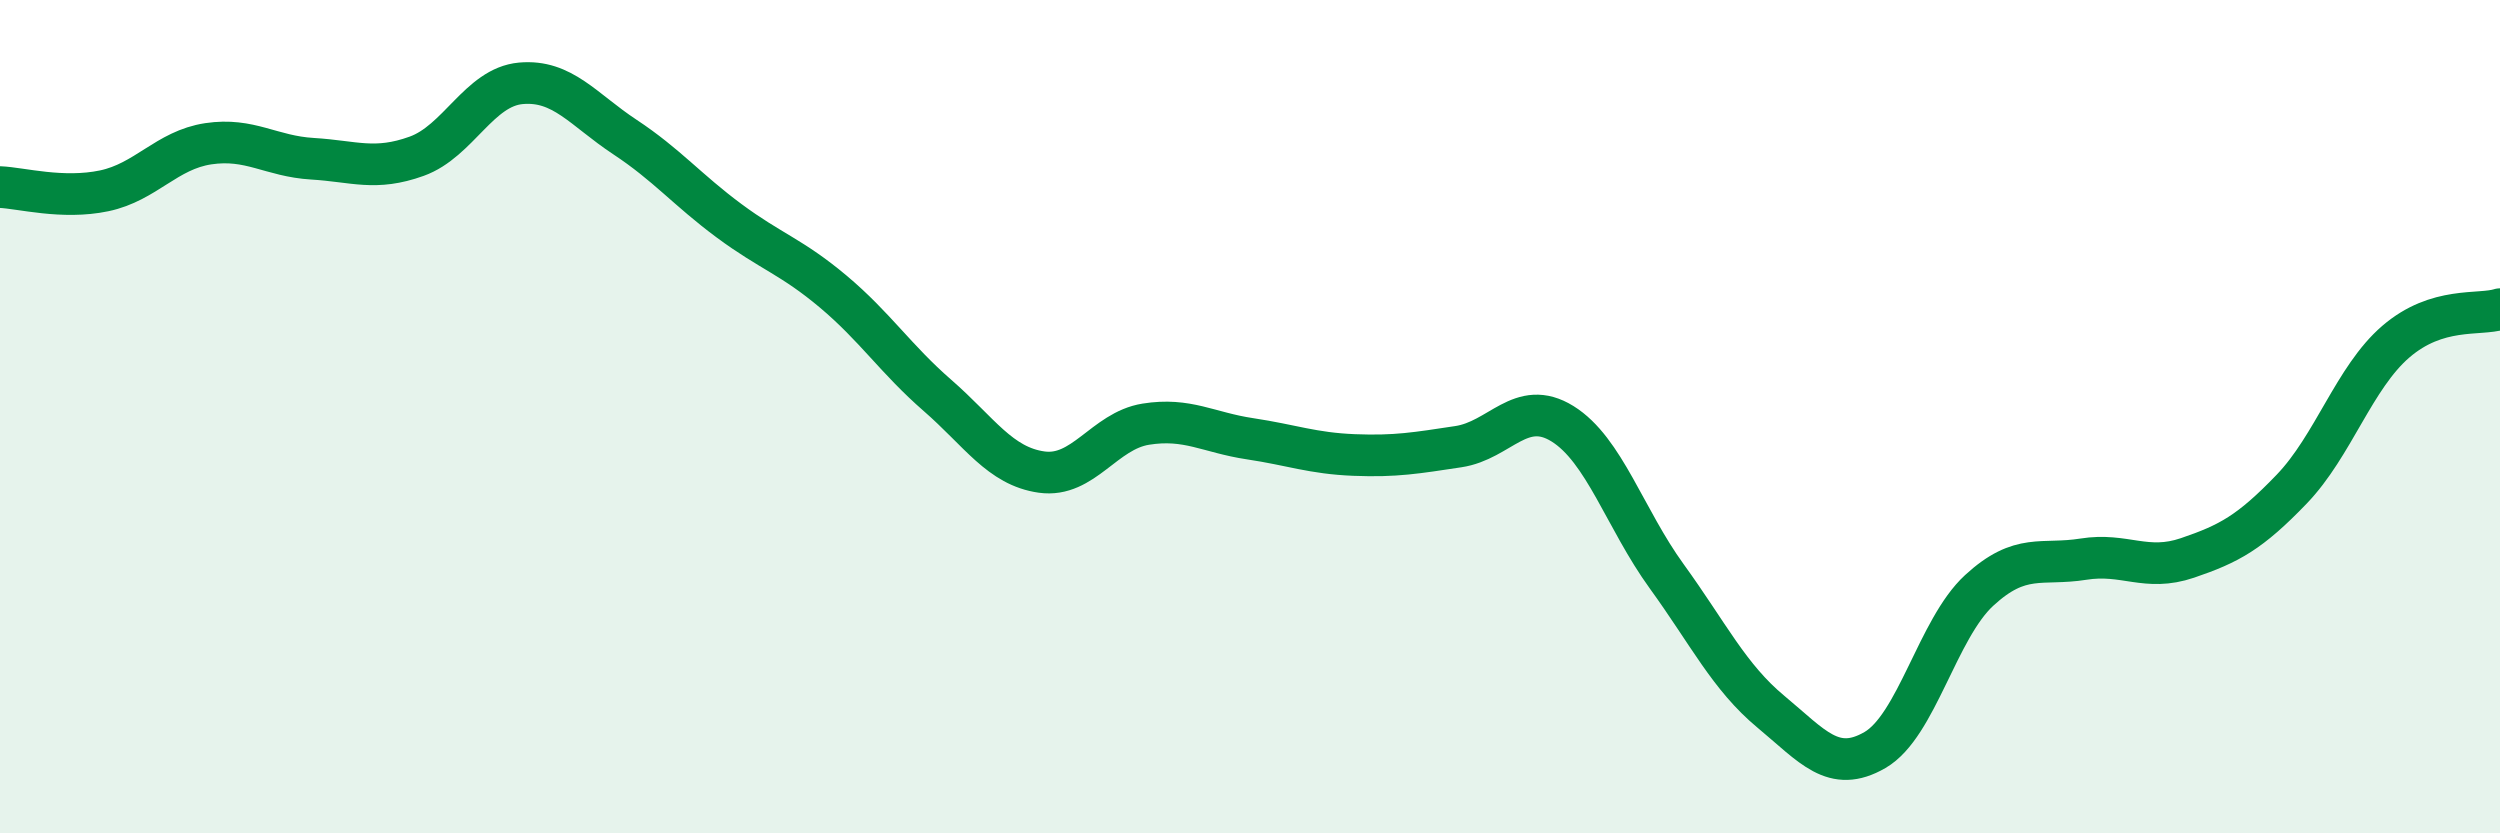
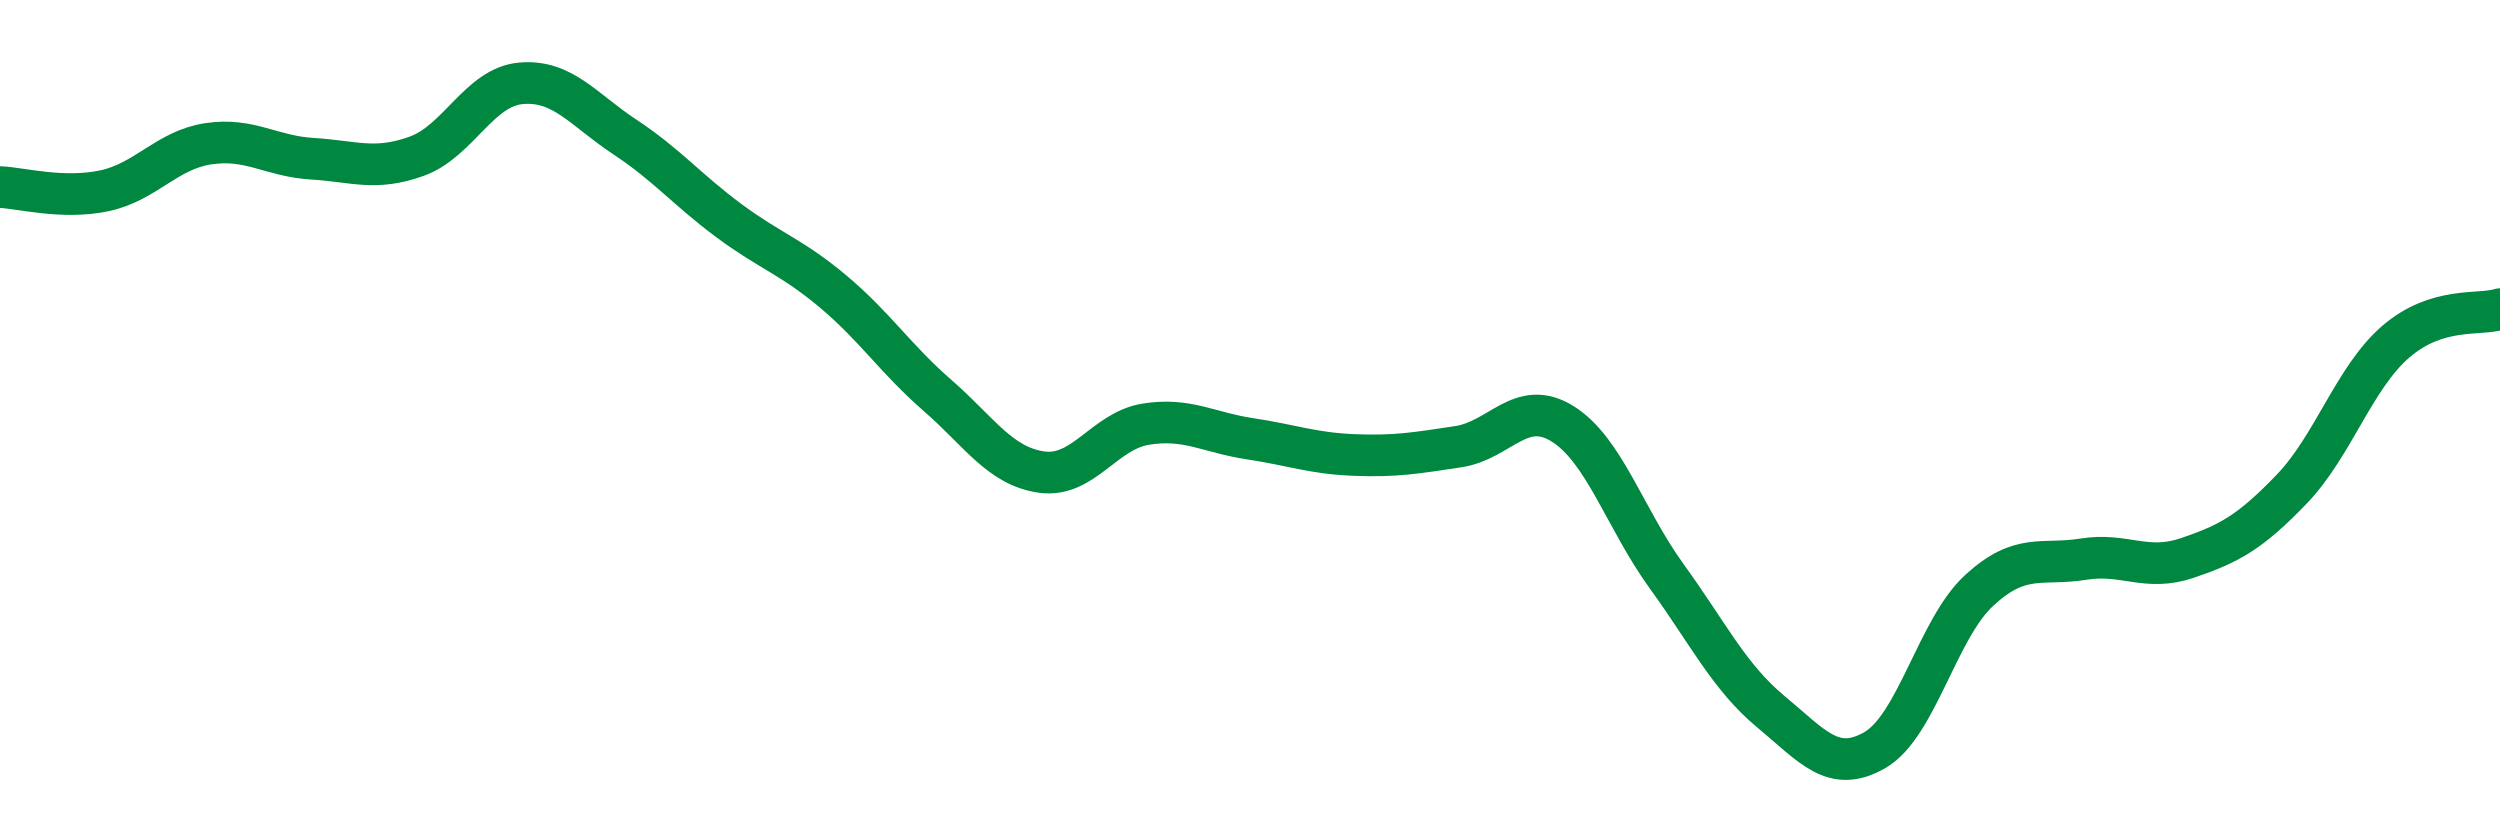
<svg xmlns="http://www.w3.org/2000/svg" width="60" height="20" viewBox="0 0 60 20">
-   <path d="M 0,4.49 C 0.5,4.51 1.5,4.79 2.5,4.58 C 3.5,4.37 4,3.6 5,3.45 C 6,3.3 6.5,3.75 7.5,3.81 C 8.5,3.87 9,4.11 10,3.75 C 11,3.39 11.5,2.09 12.5,2 C 13.5,1.91 14,2.63 15,3.29 C 16,3.95 16.5,4.56 17.5,5.3 C 18.5,6.04 19,6.16 20,7 C 21,7.84 21.5,8.62 22.5,9.49 C 23.5,10.36 24,11.19 25,11.33 C 26,11.47 26.5,10.34 27.5,10.18 C 28.5,10.02 29,10.38 30,10.53 C 31,10.68 31.5,10.88 32.5,10.92 C 33.5,10.96 34,10.87 35,10.72 C 36,10.57 36.5,9.55 37.5,10.17 C 38.5,10.79 39,12.45 40,13.83 C 41,15.21 41.5,16.25 42.5,17.08 C 43.5,17.91 44,18.58 45,18 C 46,17.42 46.5,15.09 47.5,14.17 C 48.5,13.25 49,13.58 50,13.42 C 51,13.26 51.5,13.73 52.5,13.39 C 53.5,13.05 54,12.78 55,11.74 C 56,10.7 56.5,9.06 57.5,8.2 C 58.5,7.34 59.5,7.58 60,7.42L60 20L0 20Z" fill="#008740" opacity="0.1" stroke-linecap="round" stroke-linejoin="round" />
  <path d="M 0,4.49 C 0.5,4.51 1.5,4.79 2.5,4.58 C 3.5,4.37 4,3.6 5,3.45 C 6,3.3 6.5,3.75 7.5,3.81 C 8.5,3.87 9,4.11 10,3.75 C 11,3.39 11.5,2.09 12.5,2 C 13.5,1.91 14,2.63 15,3.29 C 16,3.95 16.5,4.56 17.5,5.3 C 18.5,6.04 19,6.16 20,7 C 21,7.84 21.5,8.62 22.5,9.49 C 23.5,10.36 24,11.19 25,11.33 C 26,11.47 26.5,10.34 27.5,10.18 C 28.5,10.02 29,10.38 30,10.53 C 31,10.68 31.5,10.88 32.5,10.92 C 33.5,10.96 34,10.87 35,10.72 C 36,10.57 36.5,9.55 37.5,10.17 C 38.5,10.79 39,12.45 40,13.83 C 41,15.21 41.5,16.25 42.5,17.08 C 43.5,17.91 44,18.58 45,18 C 46,17.42 46.5,15.09 47.5,14.17 C 48.5,13.25 49,13.58 50,13.42 C 51,13.26 51.5,13.73 52.5,13.39 C 53.5,13.05 54,12.78 55,11.74 C 56,10.7 56.5,9.06 57.5,8.2 C 58.5,7.34 59.5,7.58 60,7.42" stroke="#008740" stroke-width="1" fill="none" stroke-linecap="round" stroke-linejoin="round" />
</svg>